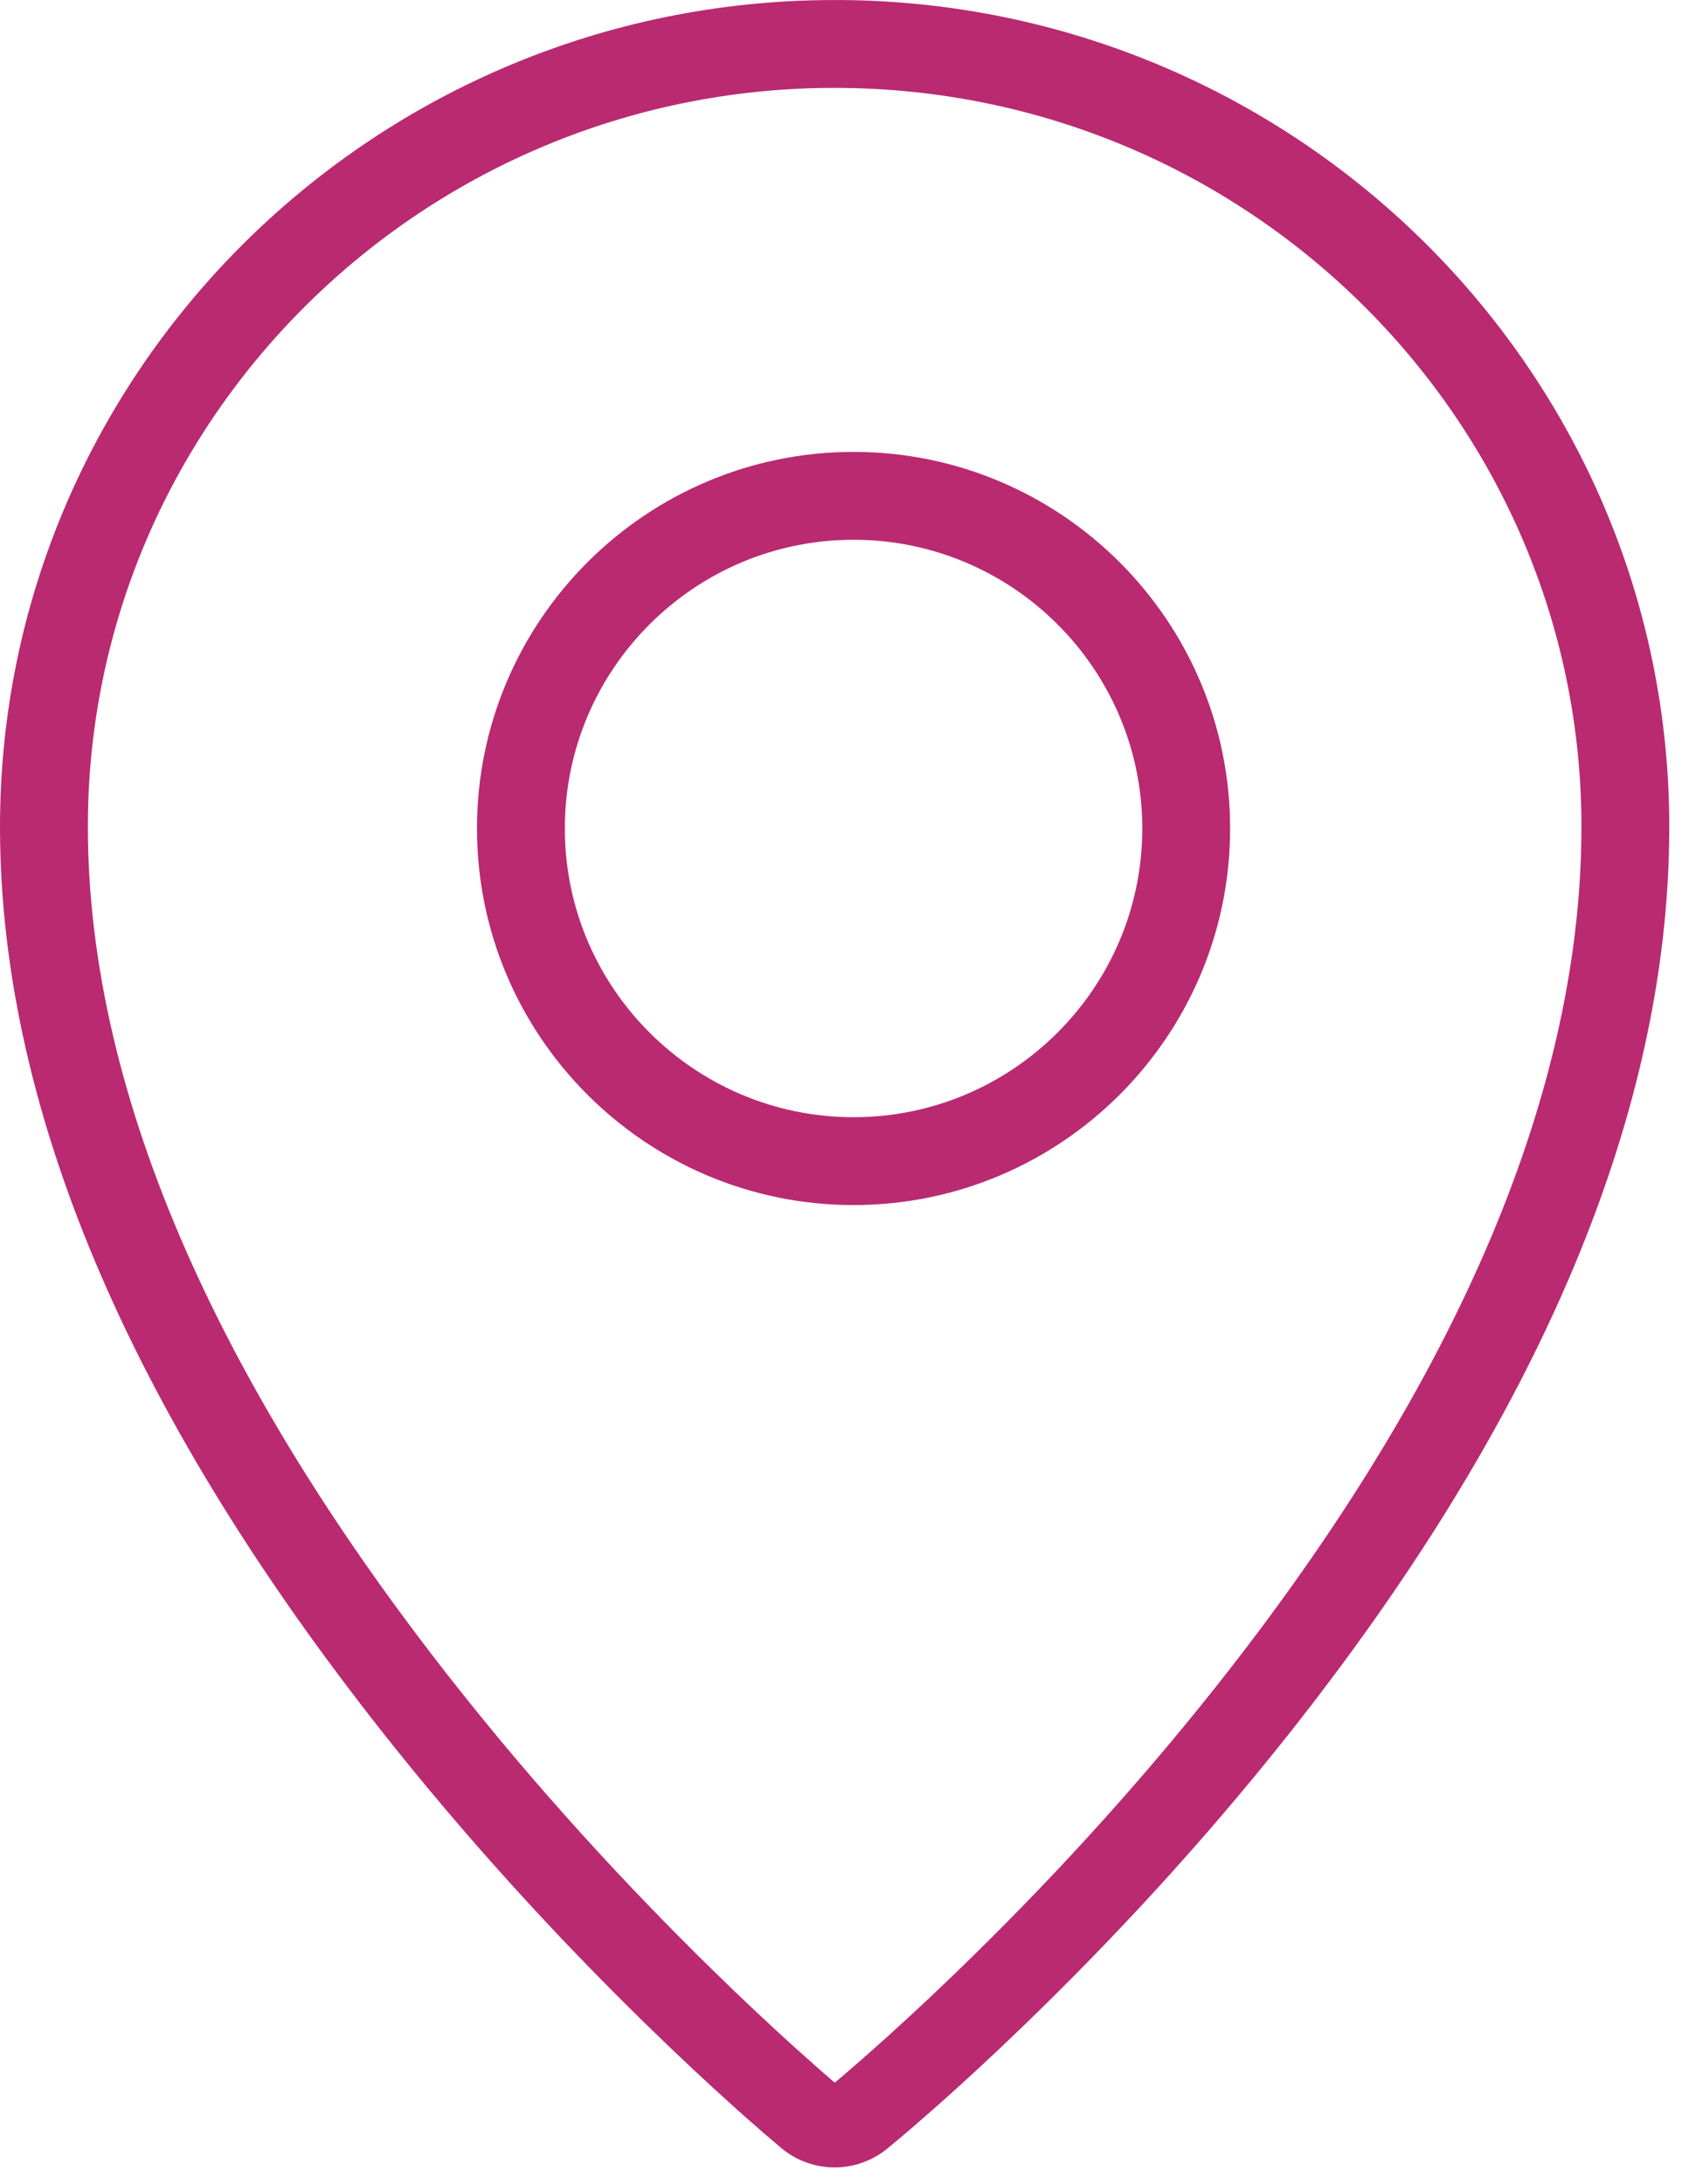
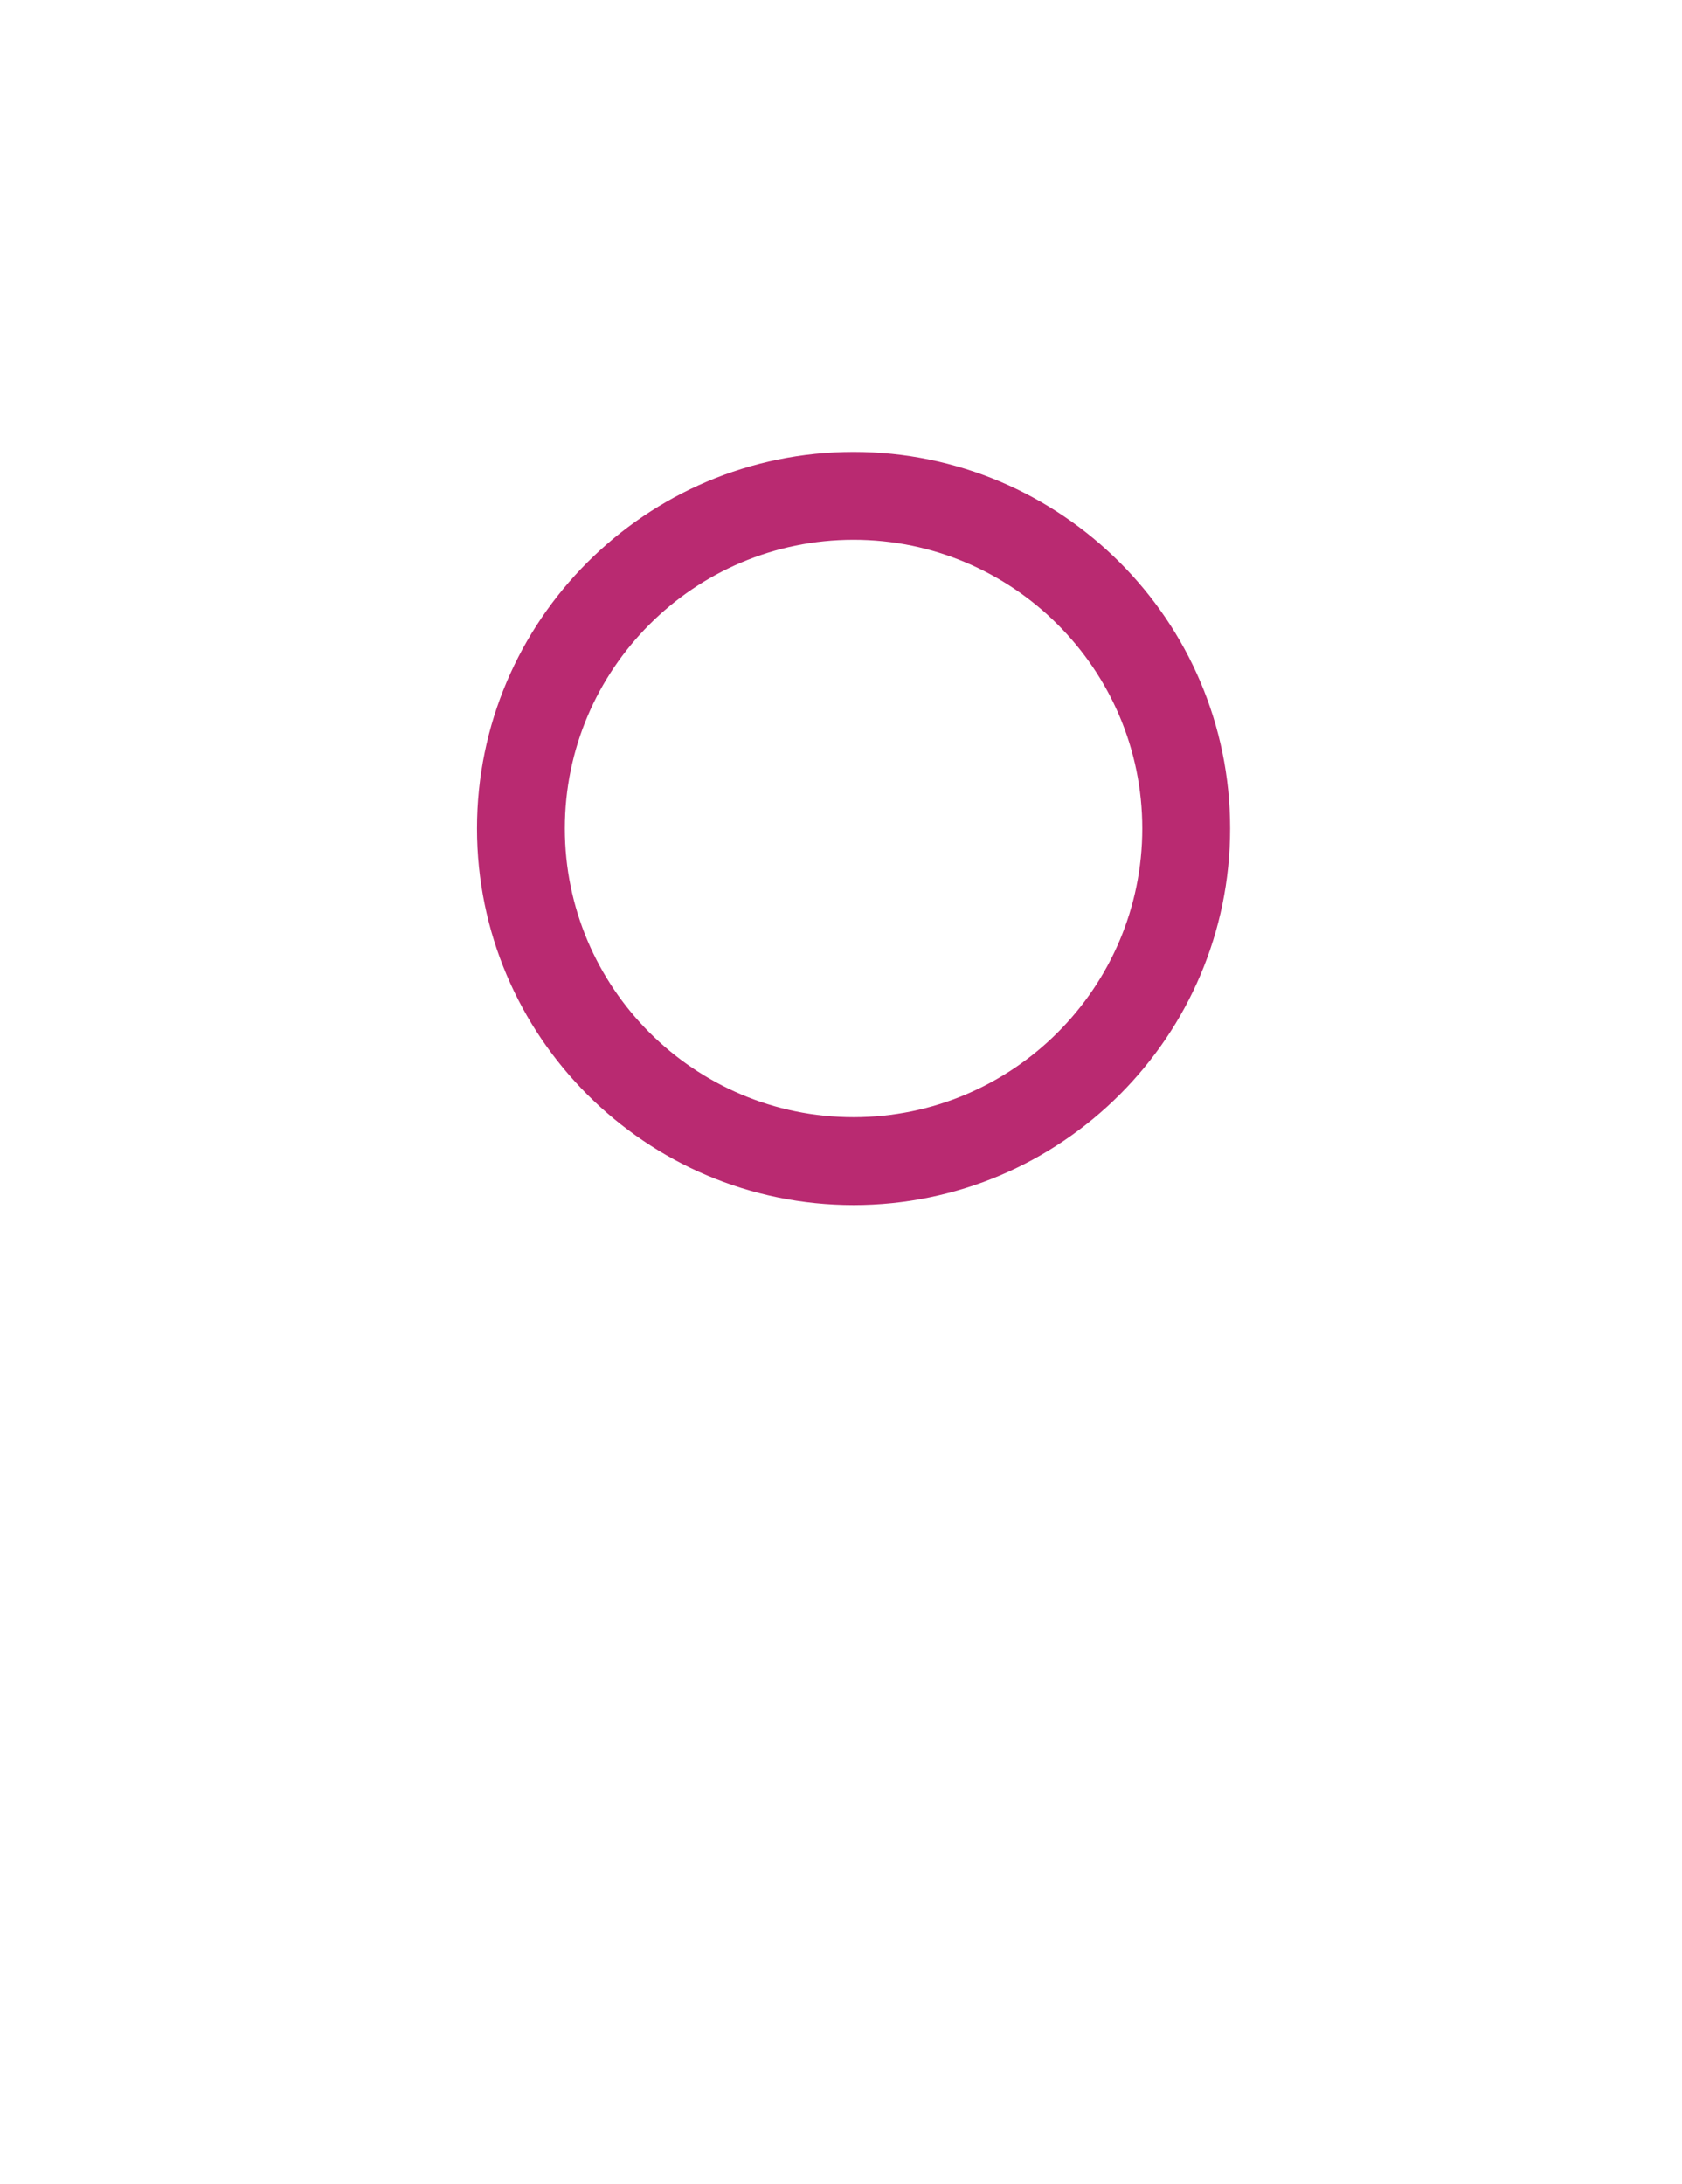
<svg xmlns="http://www.w3.org/2000/svg" height="87" viewBox="0 0 67 87" width="67">
  <g fill="#b92a71" fill-rule="evenodd">
-     <path d="m32.755 3.504c-16.178.261-29.255 13.367-29.255 29.423 0 10.852 5.422 22.482 14.554 34.074 3.275 4.158 6.817 8.033 10.397 11.532 1.126 1.101 2.195 2.104 3.188 3.002l1.083.965.529.458.404-.343.783-.68c1.108-.975 2.32-2.089 3.607-3.331 3.579-3.453 7.119-7.291 10.394-11.424 9.133-11.526 14.555-23.199 14.555-34.252 0-16.057-13.077-29.163-29.256-29.423l-.491-.004zm1.04-3.5c18.077.291 32.698 14.945 32.698 32.928 0 11.942-5.688 24.187-15.175 36.161-3.338 4.212-6.938 8.114-10.577 11.626-1.147 1.107-2.237 2.115-3.251 3.019l-1.057.927c-.454.392-.827.705-1.101.928-.595.481-1.332.739-2.086.739-.77 0-1.526-.268-2.114-.763l-.728-.619c-.231-.2-.49-.427-.773-.679l-.218-.194c-1.133-1.013-2.368-2.165-3.678-3.444-3.636-3.554-7.233-7.49-10.568-11.723-9.483-12.037-15.167-24.231-15.167-35.977 0-17.983 14.621-32.637 32.697-32.928l.549-.004z" fill-rule="nonzero" />
    <path d="m34 44.5c-6.341 0-11.501-5.159-11.501-11.5 0-6.34 5.159-11.5 11.501-11.5 6.341 0 11.501 5.159 11.501 11.5 0 6.341-5.159 11.5-11.501 11.5m0-26.5c-8.271 0-15 6.729-15 15 0 8.272 6.729 15 15 15s15-6.729 15-15c0-8.271-6.729-15-15-15" />
  </g>
</svg>